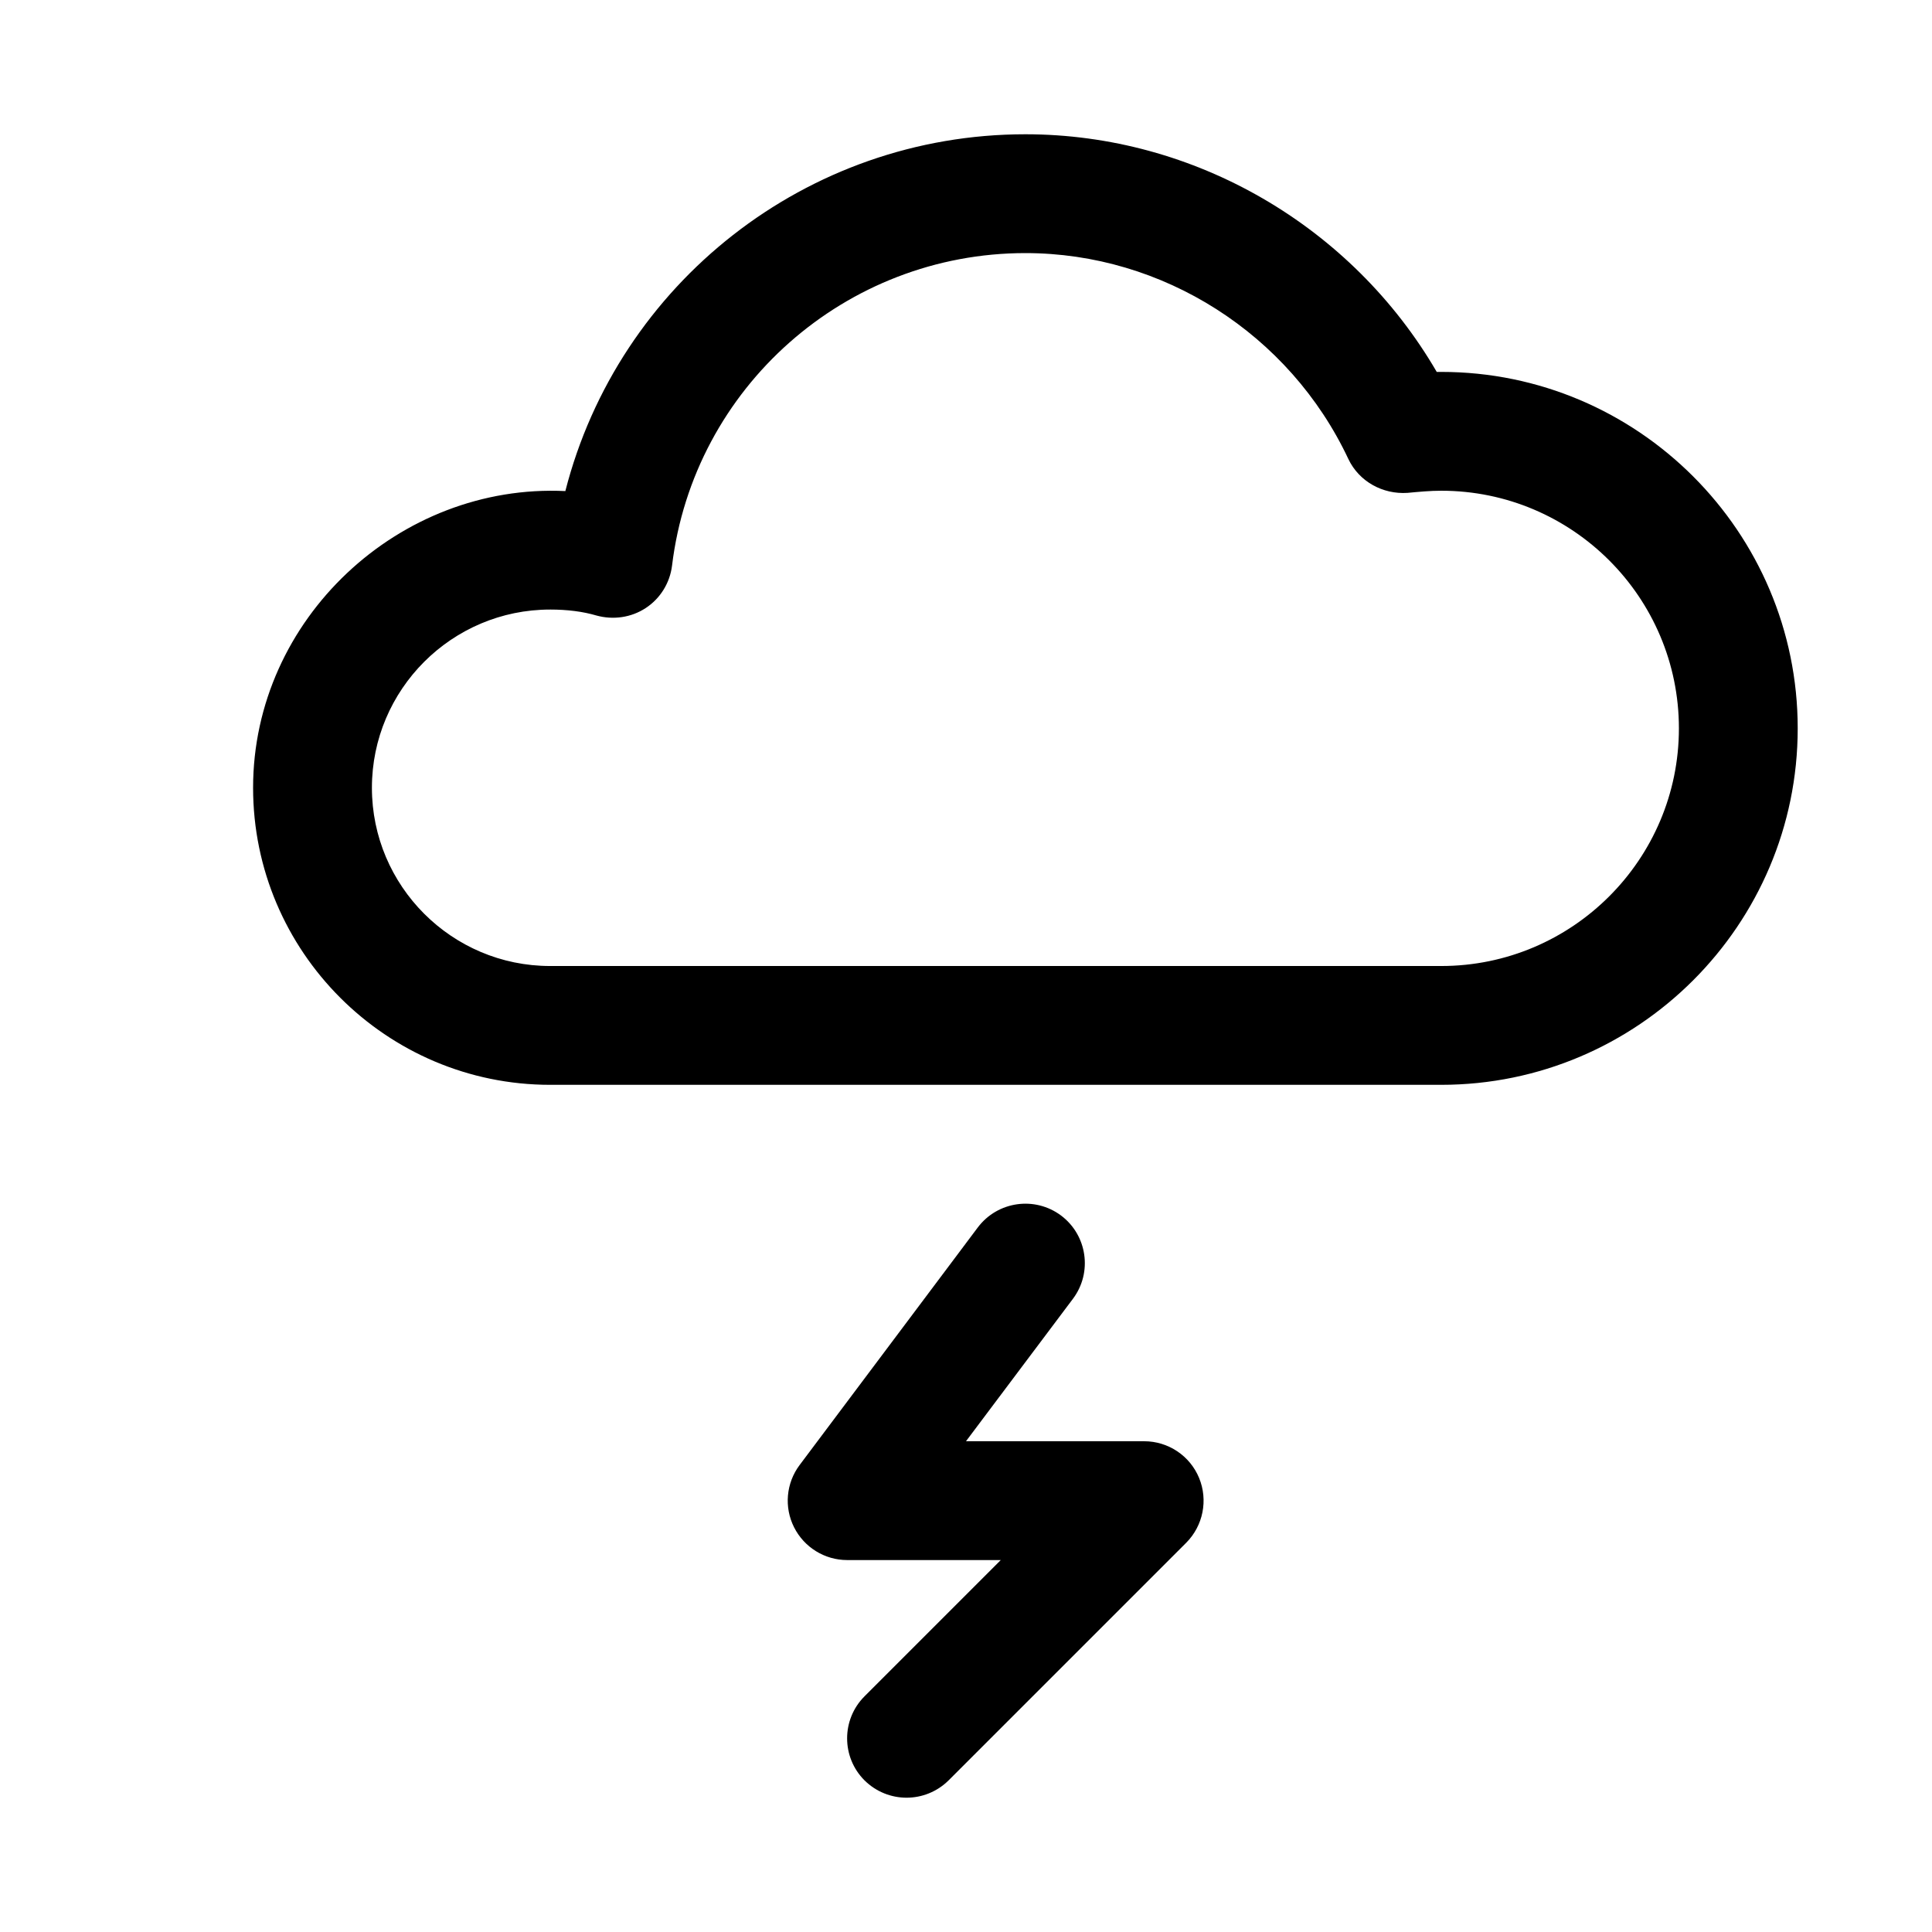
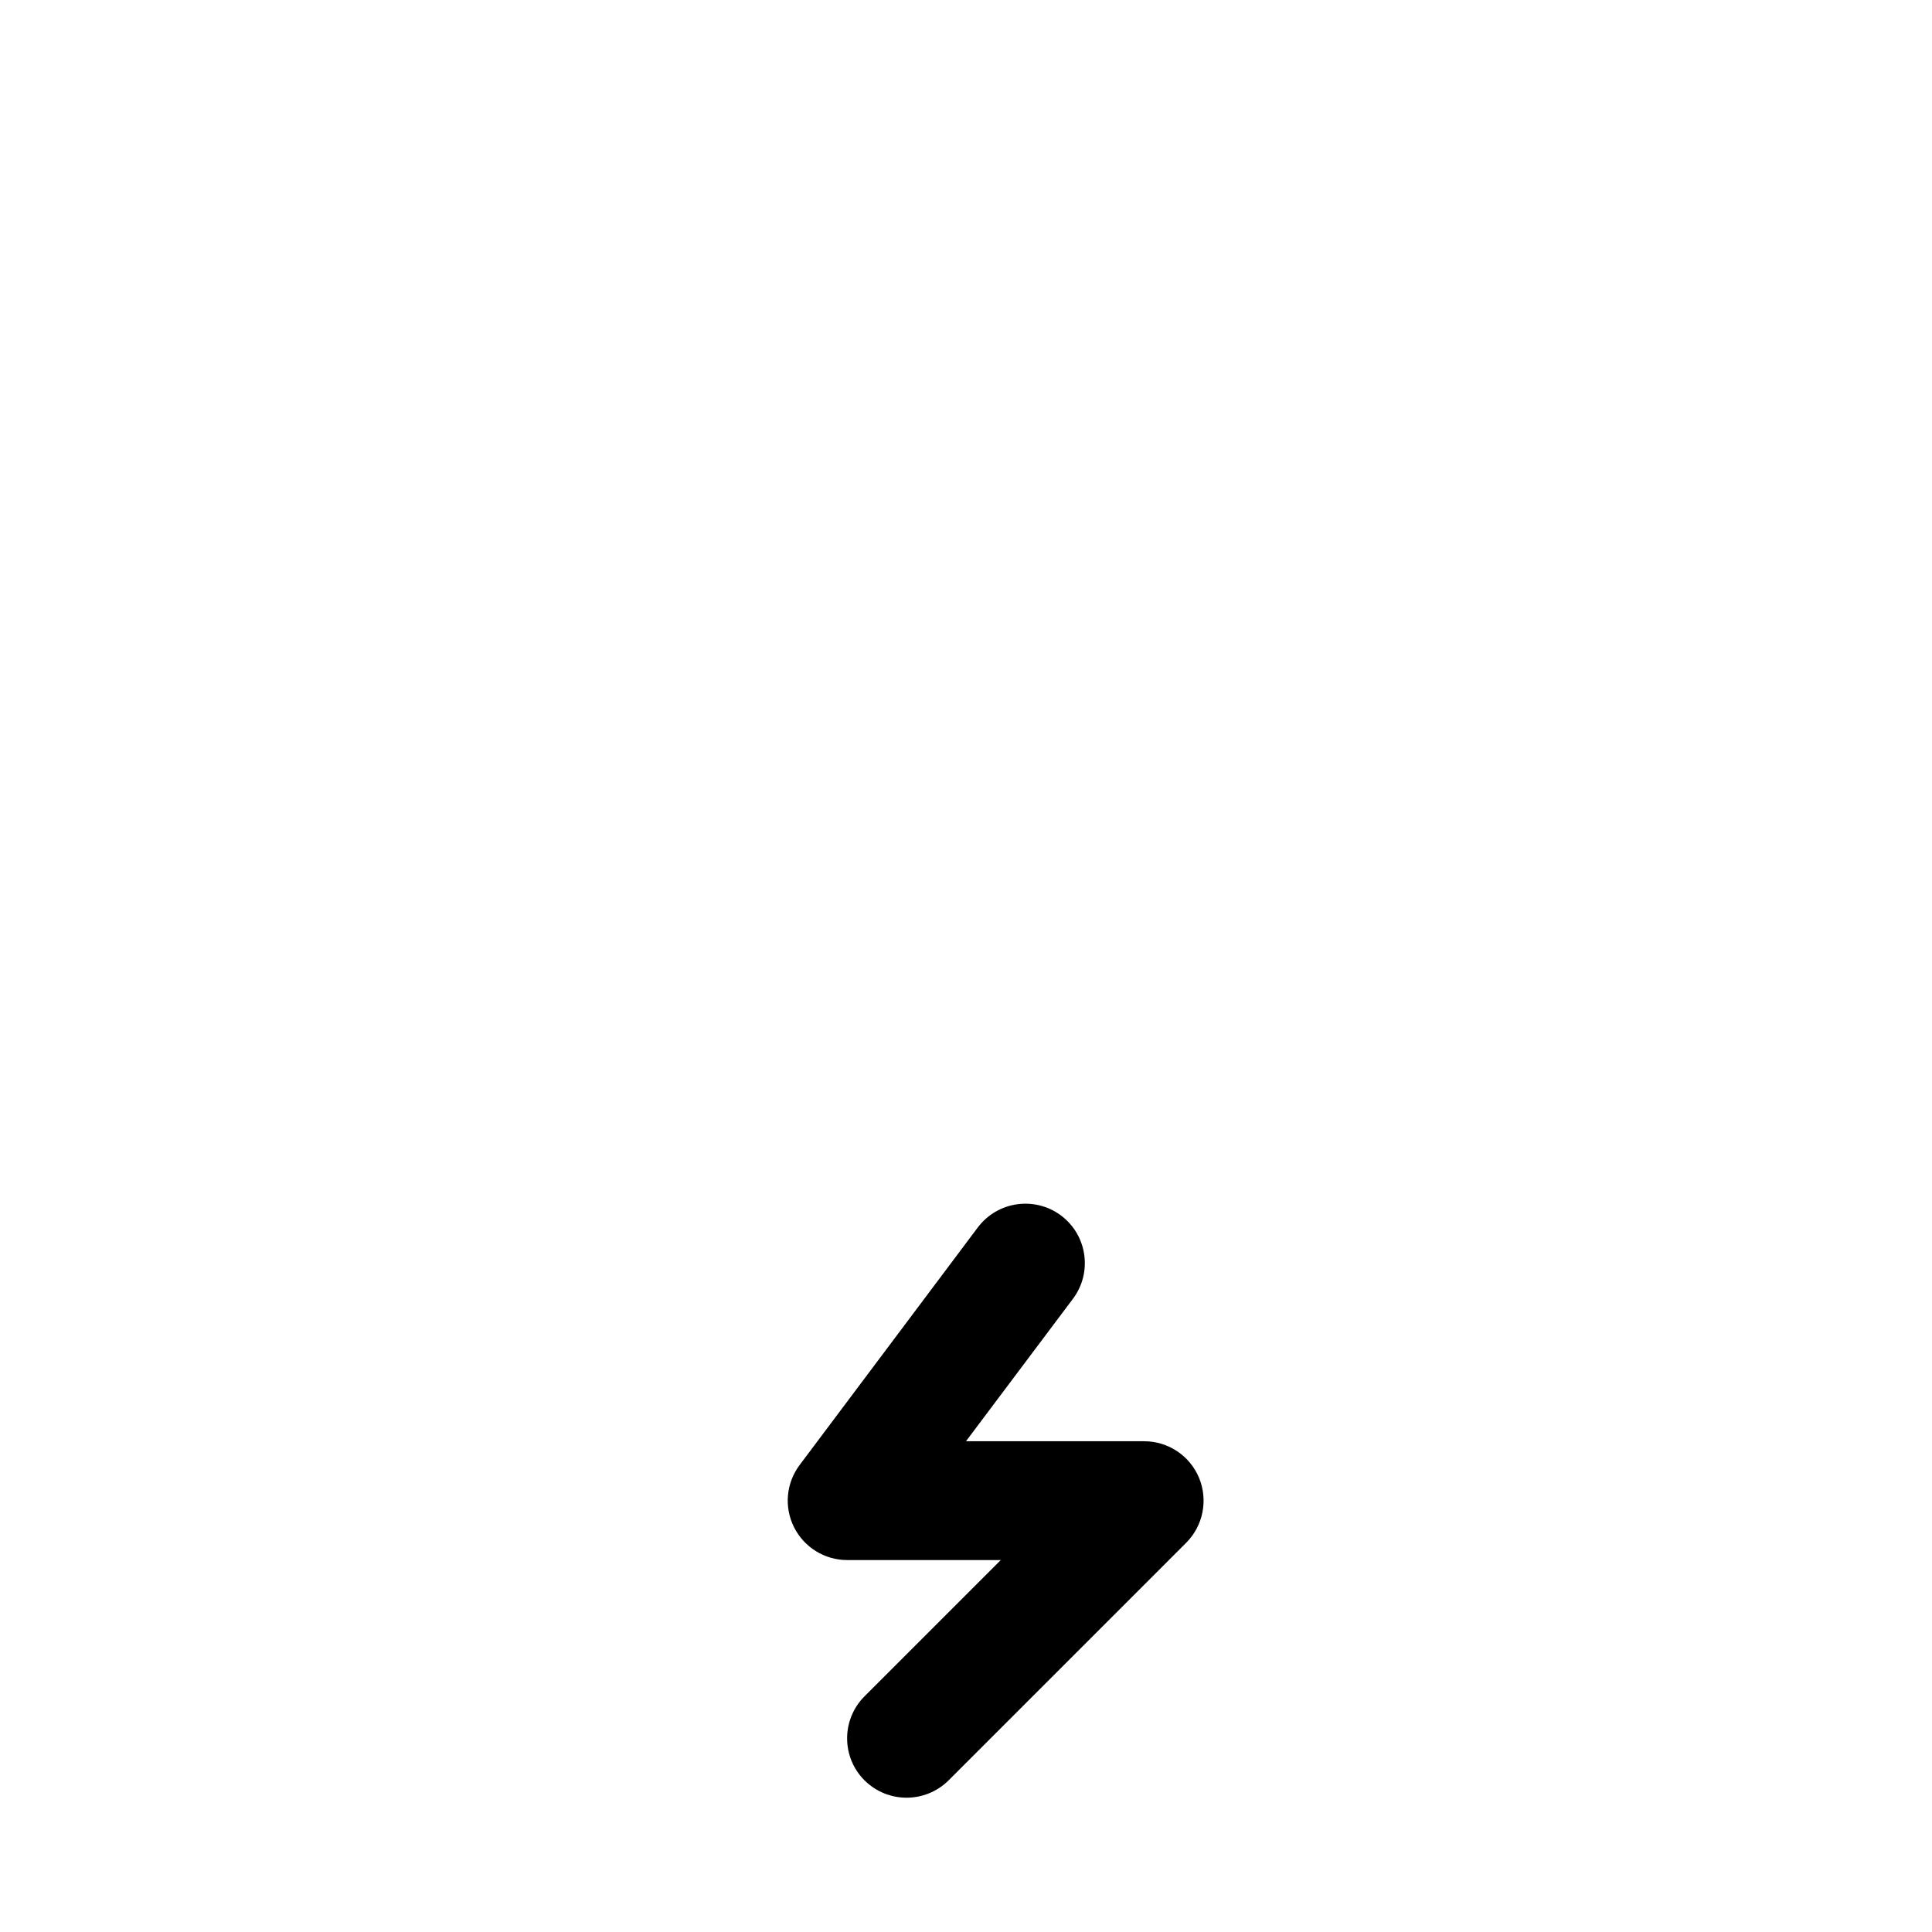
<svg xmlns="http://www.w3.org/2000/svg" fill="#000000" width="800px" height="800px" version="1.1" viewBox="144 144 512 512">
  <g>
-     <path d="m525.95 431.49h-236.16c-43.391 0-78.719-35.332-78.719-78.723 0-44.777 38.824-80.734 82.75-78.625 14.043-54.914 63.859-94.559 121.92-94.559 44.902 0 86.562 24.402 109.01 62.977h1.195c52.082 0 94.465 42.383 94.465 94.465 0 52.082-42.383 94.465-94.465 94.465zm-236.16-125.95c-26.039 0-47.23 21.191-47.23 47.23 0 26.043 21.191 47.234 47.23 47.234h236.16c34.73 0 62.977-28.246 62.977-62.977 0-34.73-28.246-62.977-62.977-62.977-2.992 0-5.918 0.285-8.941 0.566-6.551 0.441-12.848-2.992-15.68-8.973-15.586-33.16-49.184-54.57-85.586-54.57-47.641 0-87.914 35.613-93.645 82.812-0.566 4.598-3.117 8.723-6.961 11.242-3.871 2.551-8.656 3.211-13.098 1.984-3.527-1.039-7.652-1.574-12.25-1.574z" />
    <path d="m384.25 620.41c-4.031 0-8.062-1.543-11.148-4.598-6.141-6.141-6.141-16.121 0-22.262l36.117-36.117h-40.711c-5.953 0-11.398-3.371-14.074-8.691-2.68-5.32-2.113-11.711 1.477-16.496l47.23-62.977c5.262-6.961 15.117-8.312 22.043-3.148 6.957 5.227 8.375 15.082 3.18 22.043l-28.367 37.781h47.23c6.359 0 12.121 3.84 14.547 9.73 2.426 5.887 1.07 12.66-3.402 17.16l-62.977 62.977c-3.082 3.055-7.113 4.598-11.145 4.598z" />
  </g>
</svg>